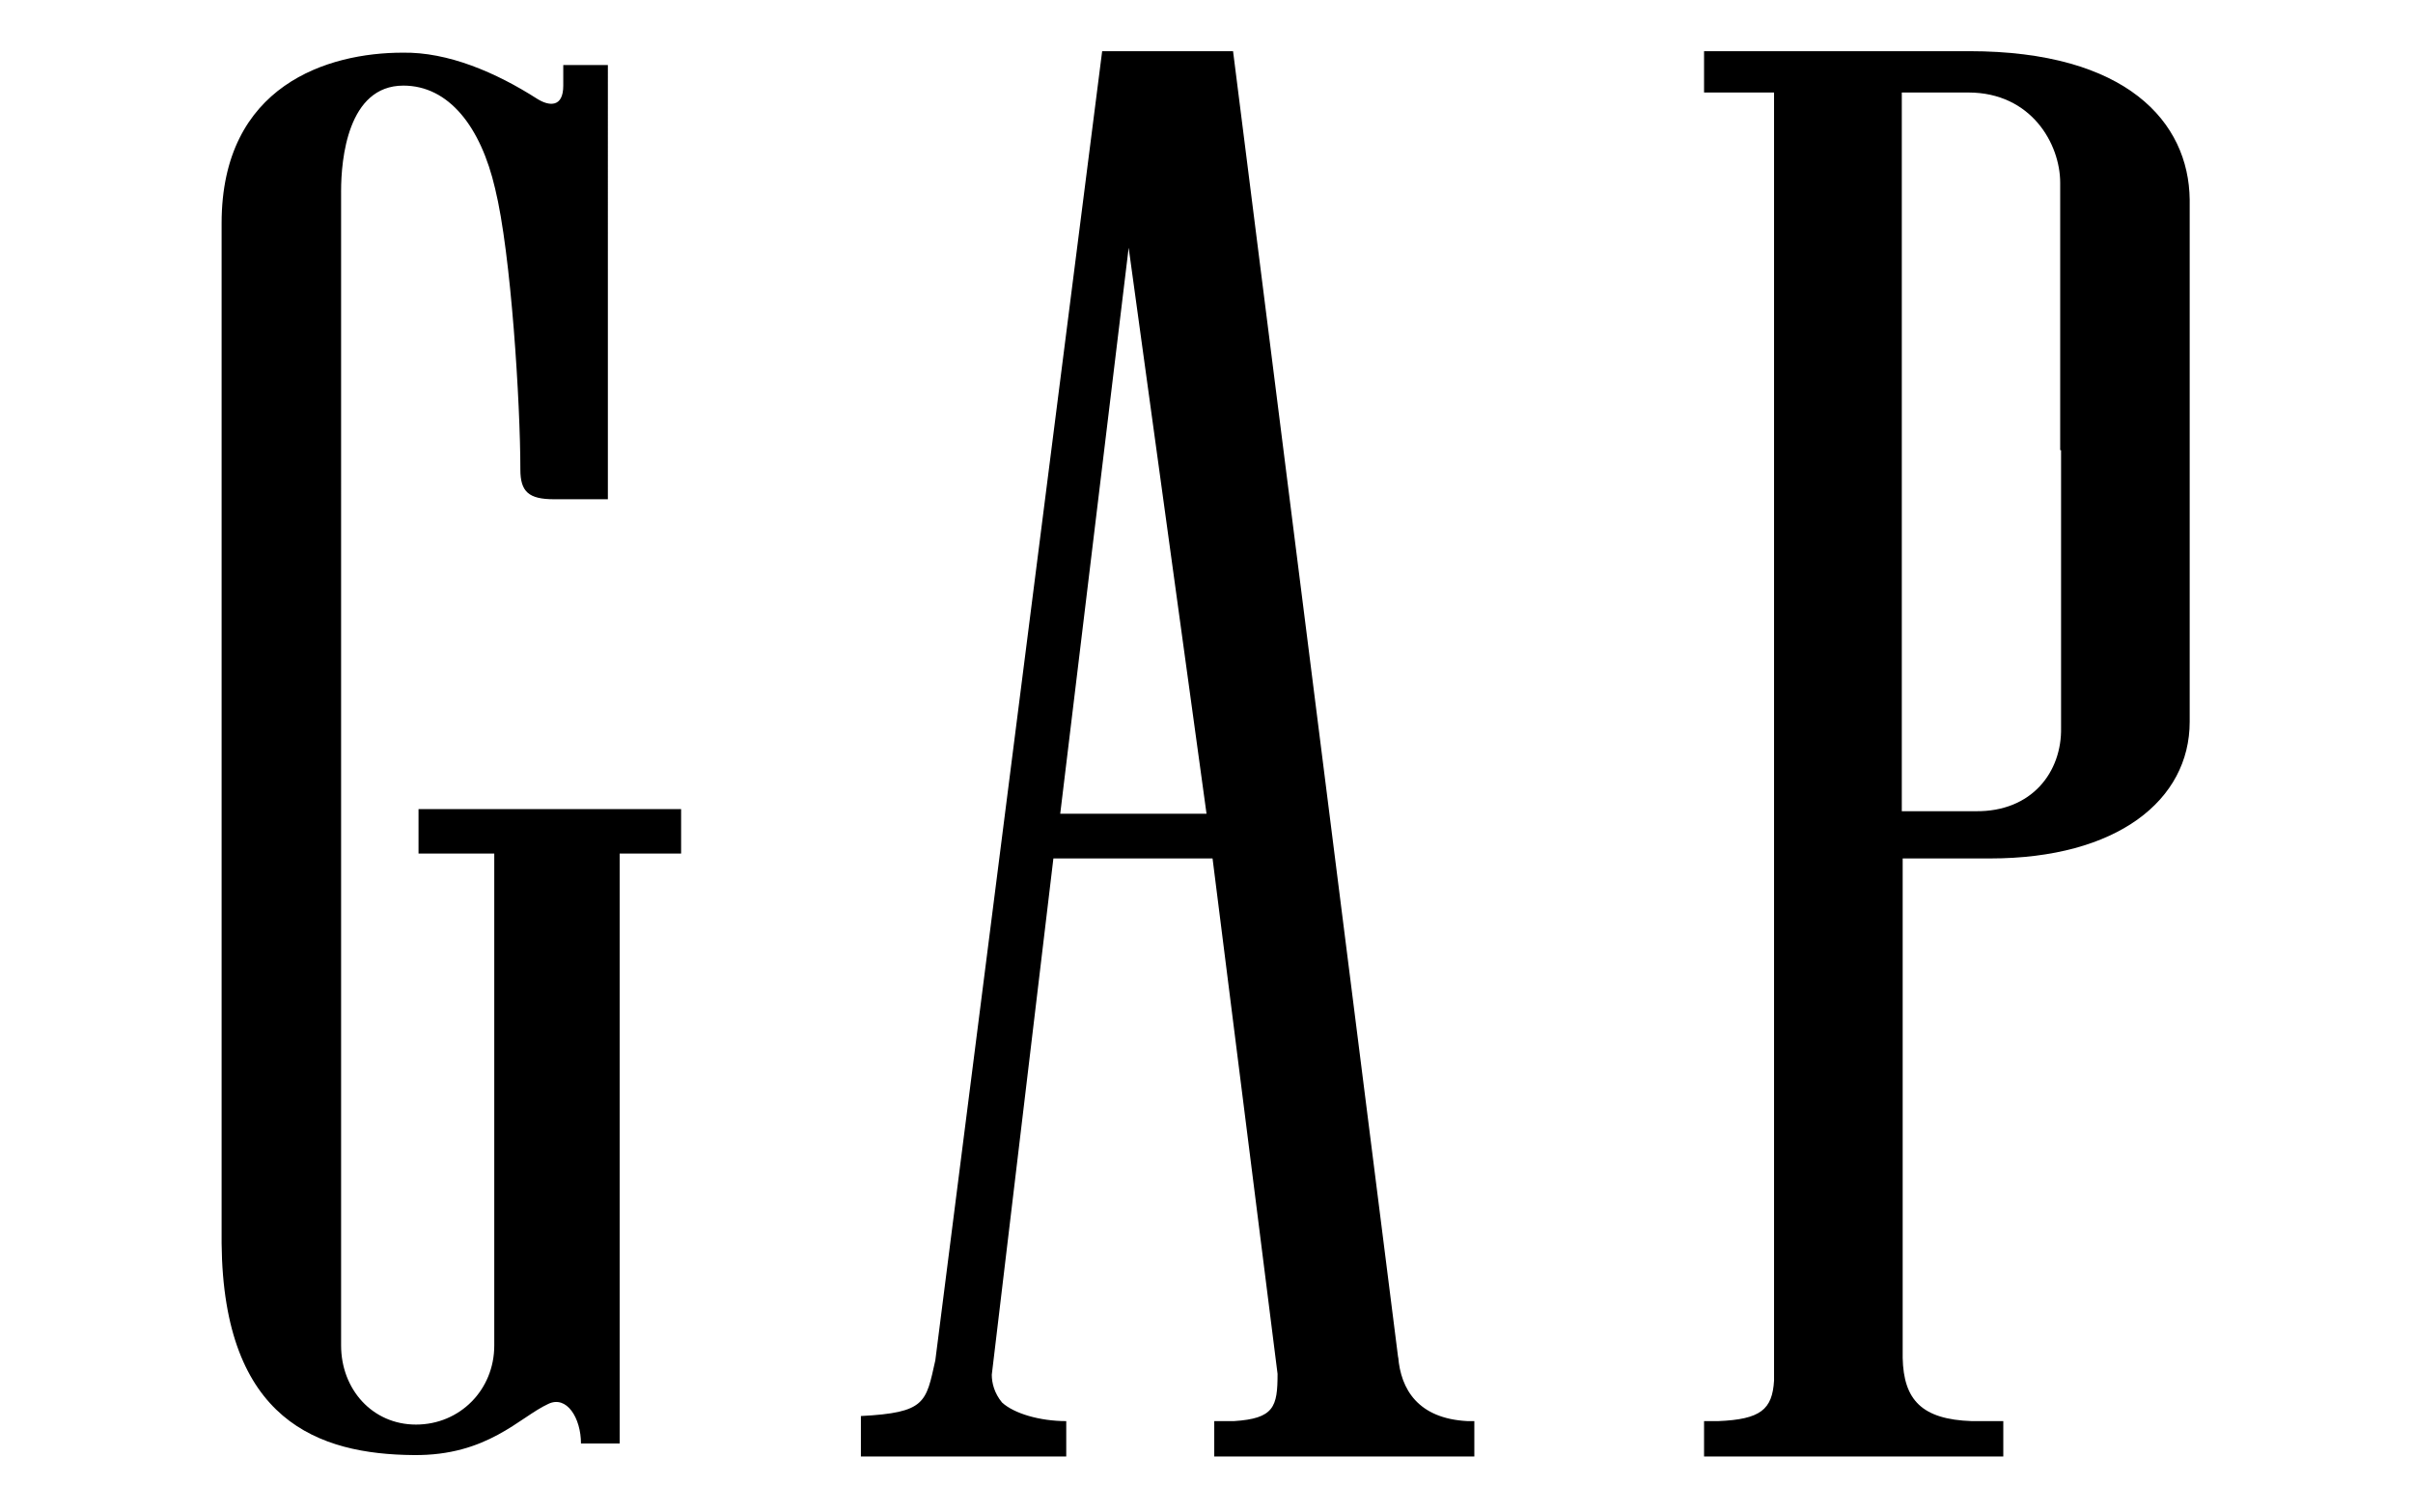
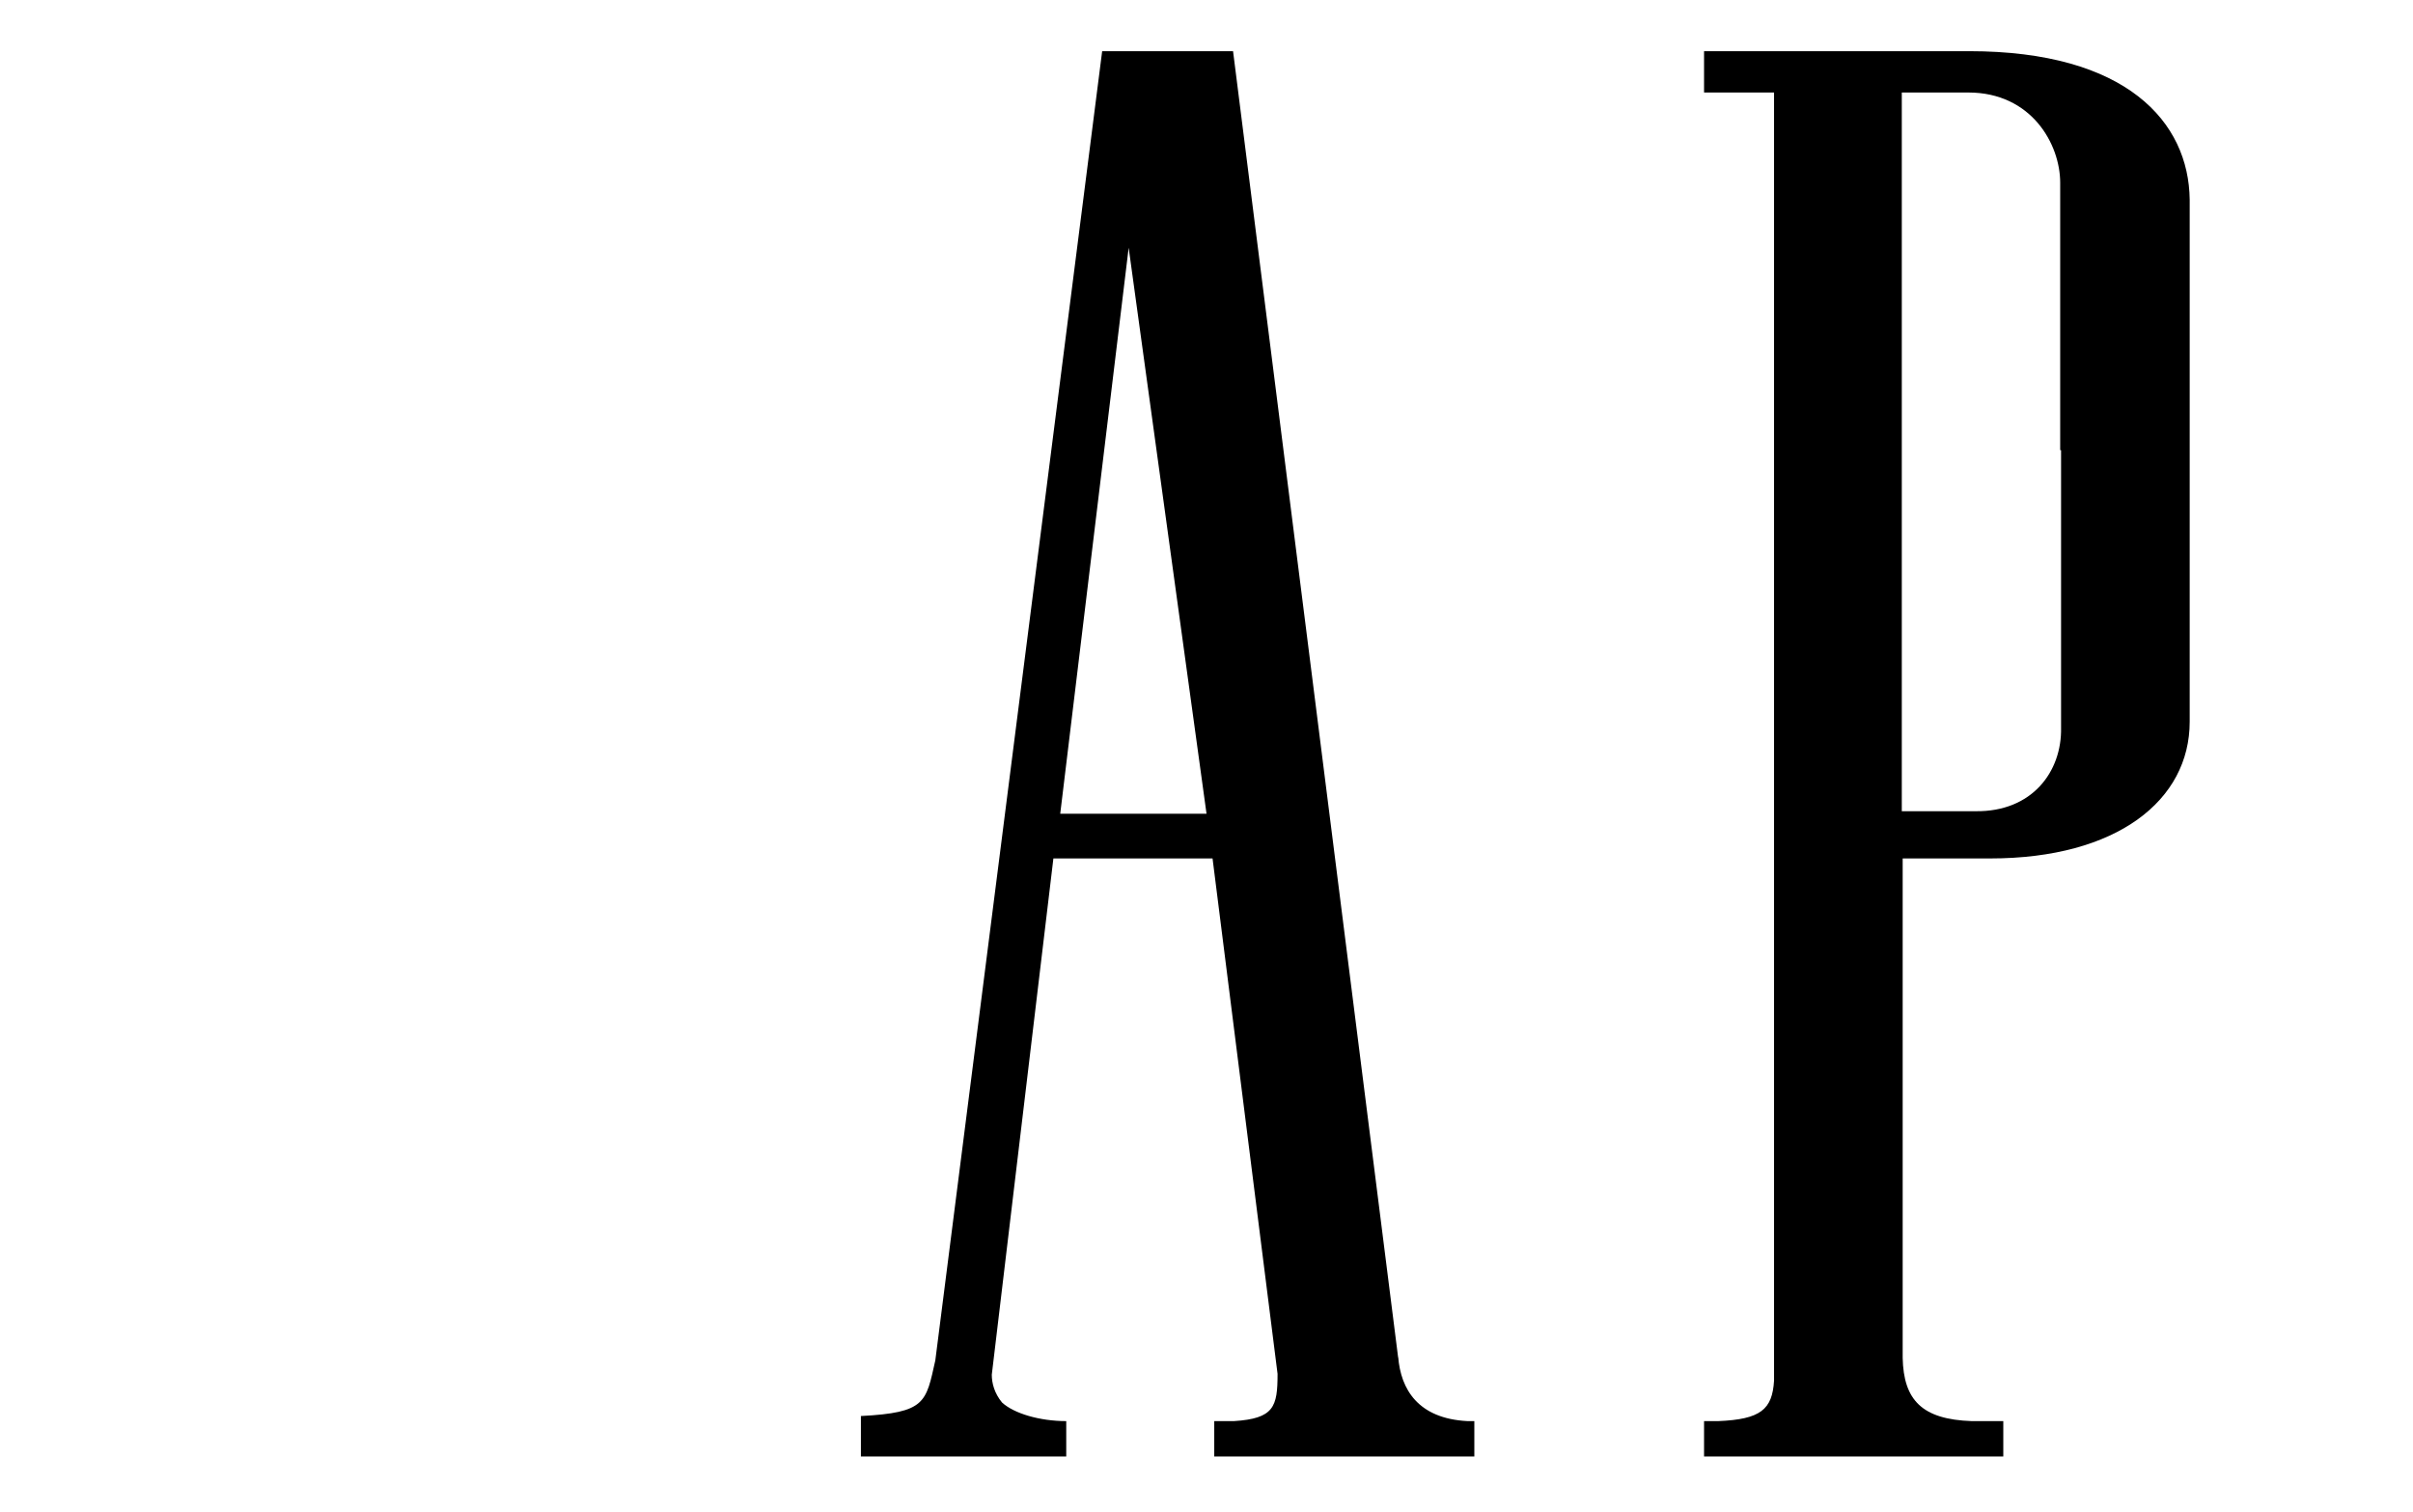
<svg xmlns="http://www.w3.org/2000/svg" id="Layer_1" version="1.1" viewBox="0 0 850.4 532.95">
  <path d="M693.99,18.04h-93.44v14.57h24.67v454.1c-.62,10.11-4.62,13.68-19.74,14.28h-4.93v12.48h105.46v-12.48h-11.1c-17.58-.6-24.05-7.44-24.36-22.31v-176.05h30.84c44.71,0,70.31-20.52,70.31-48.18V70.38c-.31-27.36-22.21-52.34-77.71-52.34ZM726.37,158.7v97.84c.31,15.46-10.18,29.73-30.22,29.44h-25.91V32.61h23.44c22.21,0,32.38,18.14,32.38,31.82v94.27h.31Z" />
  <path d="M492.75,478.39v.29L434.56,18.04h-46.13l-58.8,461.53c-3.32,14.87-3.32,18.44-26.23,19.63v14.27h72.37v-12.48c-9.35,0-18.4-2.68-22.62-6.55-2.71-3.27-3.62-6.84-3.62-9.81l21.71-182h56.09l22.91,181.7c0,11.6-1.21,15.76-15.38,16.66h-6.93v12.48h91.66v-12.48h-2.41c-17.49-.9-23.52-11.3-24.42-22.6ZM373.65,286.87l24.12-199.54,27.44,199.54h-51.55Z" />
-   <path d="M145.73,512.96c26.1.29,37.37-13.36,47.45-18.01,6.53-3.2,11.57,4.94,11.57,13.94h13.64v-207.98h21.65v-15.68h-92.54v15.68h26.69v173.41c0,15.69-12.16,27.89-27.58,27.89s-26.4-12.49-26.4-27.89V67.36c0-11.32,2.37-37.18,21.95-37.18,16.02,0,27.29,14.52,32.33,36.31,5.64,22.94,8.9,75.81,8.9,99.05,0,7.84,2.97,10.46,11.86,10.46h18.98V22.92h-15.72v7.27c0,7.84-5.04,7.26-9.19,4.65-14.53-9.3-31.44-16.56-47.45-16.27-26.1,0-63.77,11.33-63.77,60.13v359.61c.59,62.74,34.4,74.36,67.62,74.65Z" />
</svg>